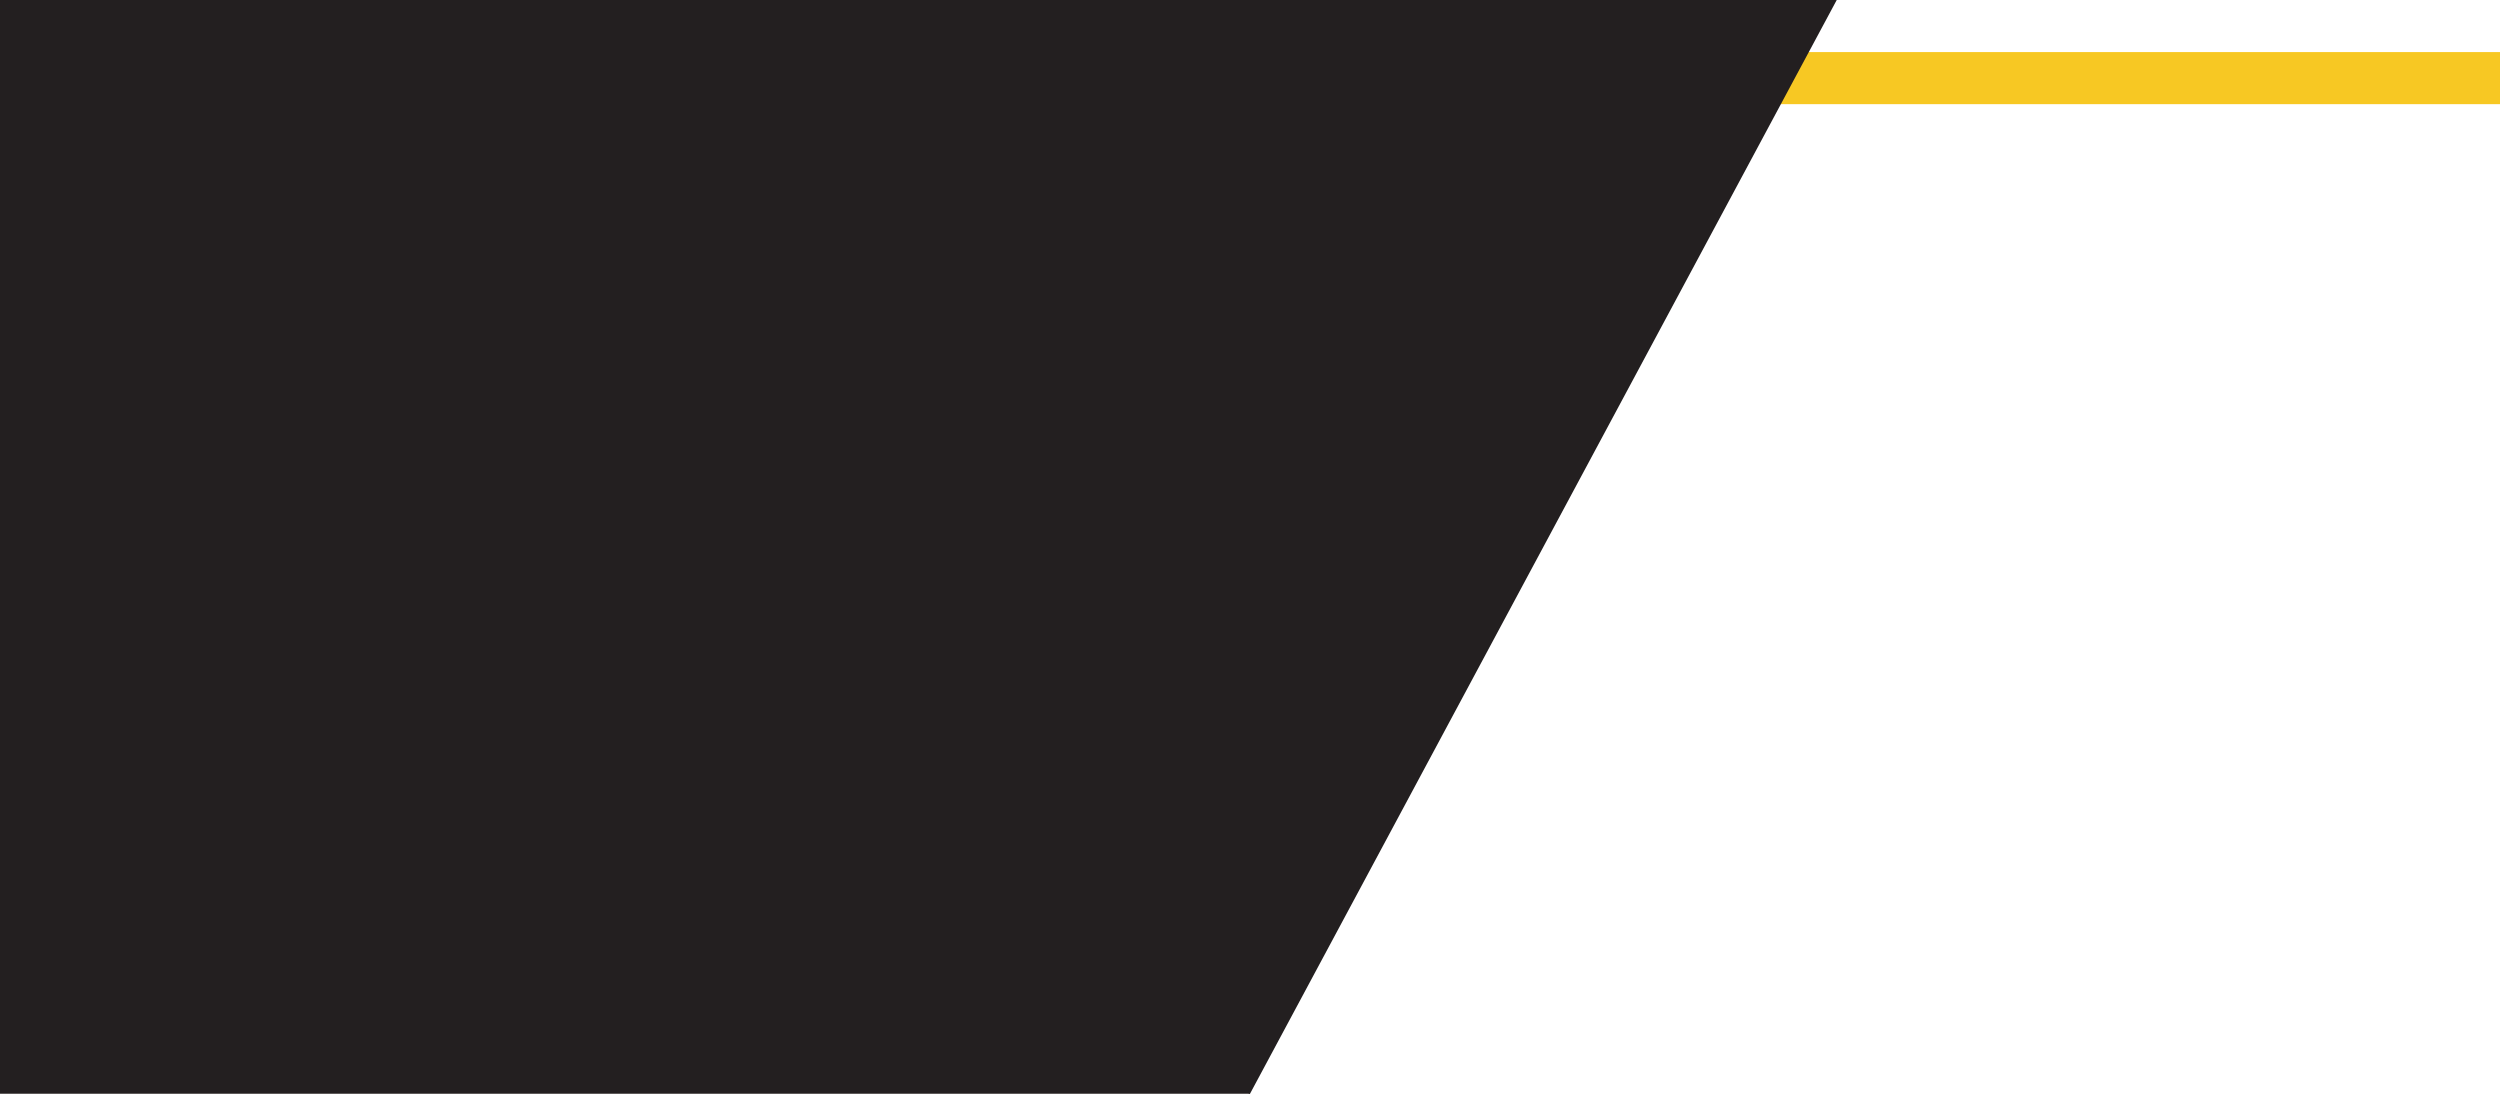
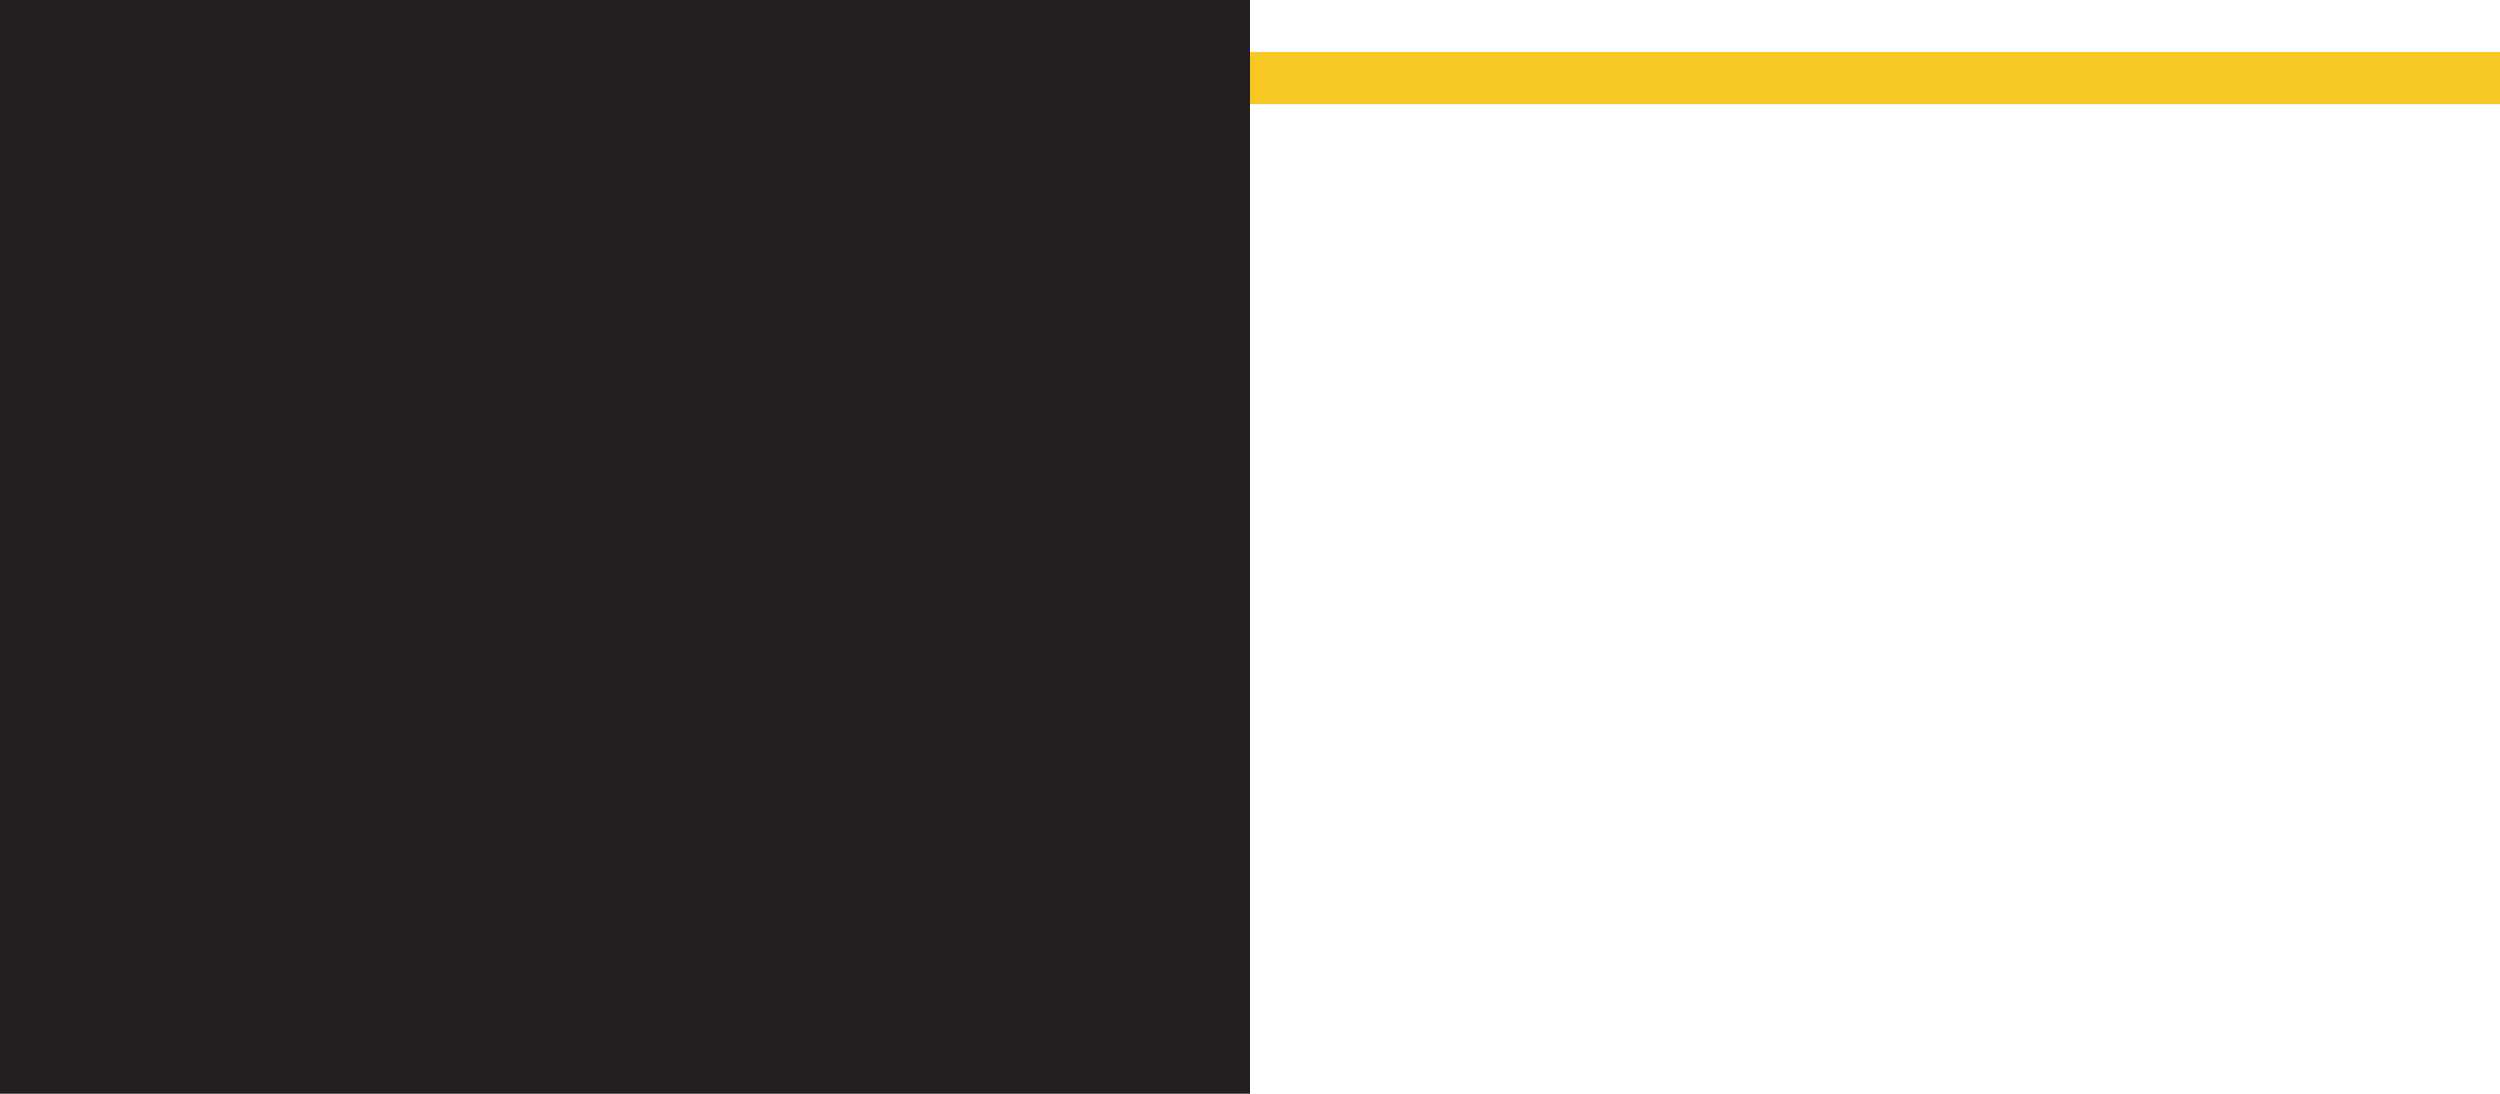
<svg xmlns="http://www.w3.org/2000/svg" width="1920" height="840" viewBox="0 0 1920 840">
  <g transform="translate(0 -1000.001)">
    <rect width="1920" height="40" transform="translate(0 1040)" fill="#f7c823" />
    <rect width="959.999" height="839.998" transform="translate(960 1840.001) rotate(180)" fill="#231f20" />
-     <path d="M0,840H-1V0H450.613Z" transform="translate(960 1000.001)" fill="#231f20" />
  </g>
</svg>